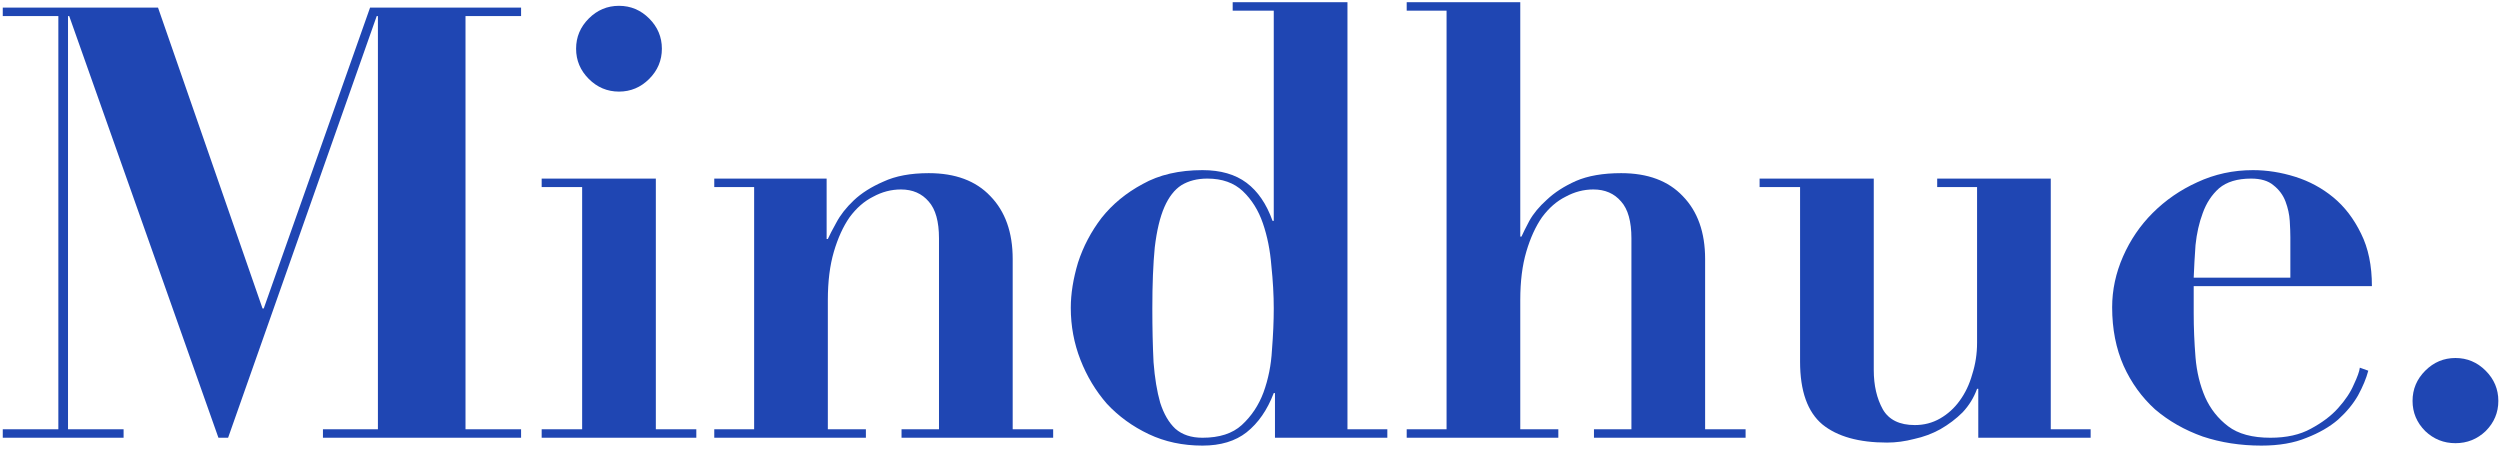
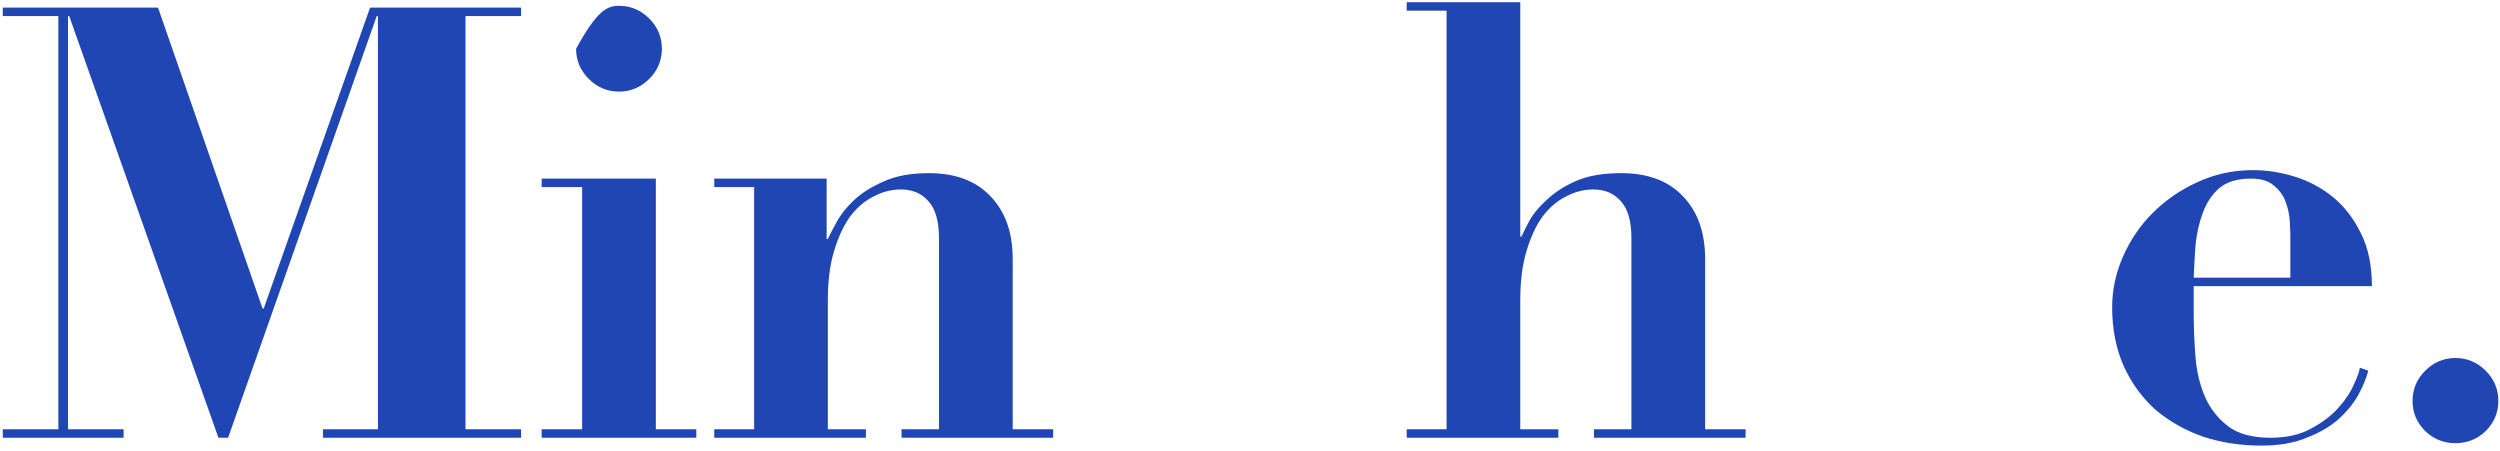
<svg xmlns="http://www.w3.org/2000/svg" width="399" height="72" viewBox="0 0 399 72" fill="none">
  <path d="M0.442 1.218H25.221L41.9 49.232H42.093L59.062 1.218H83.165V2.568H74.295V68.515H83.165V69.864H51.542V68.515H60.315V2.568H60.122L36.405 69.864H34.862L11.048 2.568H10.855V68.515H19.725V69.864H0.442V68.515H9.312V2.568H0.442V1.218Z" fill="#1F46B3" />
-   <path d="M91.945 7.774C91.945 5.91 92.62 4.303 93.97 2.953C95.32 1.603 96.927 0.929 98.791 0.929C100.655 0.929 102.262 1.603 103.611 2.953C104.961 4.303 105.636 5.91 105.636 7.774C105.636 9.638 104.961 11.245 103.611 12.595C102.262 13.944 100.655 14.619 98.791 14.619C96.927 14.619 95.32 13.944 93.97 12.595C92.62 11.245 91.945 9.638 91.945 7.774ZM86.45 28.503H104.672V68.515H111.132V69.864H86.45V68.515H92.91V29.853H86.45V28.503Z" fill="#1F46B3" />
+   <path d="M91.945 7.774C95.32 1.603 96.927 0.929 98.791 0.929C100.655 0.929 102.262 1.603 103.611 2.953C104.961 4.303 105.636 5.91 105.636 7.774C105.636 9.638 104.961 11.245 103.611 12.595C102.262 13.944 100.655 14.619 98.791 14.619C96.927 14.619 95.32 13.944 93.97 12.595C92.62 11.245 91.945 9.638 91.945 7.774ZM86.45 28.503H104.672V68.515H111.132V69.864H86.45V68.515H92.91V29.853H86.45V28.503Z" fill="#1F46B3" />
  <path d="M113.997 68.515H120.36V29.853H113.997V28.503H131.93V38.144H132.123C132.38 37.566 132.83 36.698 133.472 35.541C134.115 34.32 135.047 33.131 136.268 31.974C137.49 30.817 139.064 29.821 140.993 28.985C142.921 28.085 145.331 27.635 148.224 27.635C152.466 27.635 155.744 28.856 158.058 31.299C160.436 33.741 161.625 37.084 161.625 41.326V68.515H168.085V69.864H143.885V68.515H149.863V38.048C149.863 35.348 149.316 33.388 148.224 32.167C147.131 30.881 145.653 30.238 143.789 30.238C142.246 30.238 140.768 30.624 139.354 31.395C137.94 32.102 136.686 33.195 135.593 34.673C134.565 36.152 133.729 37.984 133.087 40.169C132.444 42.354 132.123 44.925 132.123 47.882V68.515H138.197V69.864H113.997V68.515Z" fill="#1F46B3" />
-   <path d="M203.292 49.232C203.292 47.111 203.164 44.829 202.907 42.386C202.714 39.944 202.264 37.694 201.557 35.638C200.85 33.581 199.789 31.877 198.375 30.528C196.961 29.178 195.065 28.503 192.687 28.503C191.08 28.503 189.698 28.856 188.541 29.564C187.448 30.27 186.548 31.427 185.841 33.034C185.134 34.641 184.62 36.794 184.299 39.494C184.042 42.129 183.913 45.375 183.913 49.232C183.913 52.381 183.977 55.242 184.106 57.813C184.299 60.319 184.652 62.473 185.166 64.272C185.745 66.072 186.548 67.454 187.577 68.418C188.669 69.382 190.116 69.864 191.915 69.864C194.615 69.864 196.704 69.19 198.182 67.84C199.725 66.426 200.882 64.69 201.653 62.633C202.424 60.512 202.874 58.263 203.003 55.884C203.196 53.442 203.292 51.224 203.292 49.232ZM215.055 68.515H221.418V69.864H203.485V62.73H203.292C202.264 65.429 200.818 67.518 198.954 68.997C197.154 70.411 194.808 71.118 191.915 71.118C188.766 71.118 185.906 70.507 183.335 69.286C180.763 68.065 178.546 66.458 176.682 64.465C174.882 62.408 173.468 60.062 172.44 57.427C171.411 54.792 170.897 52.028 170.897 49.136C170.897 46.886 171.283 44.475 172.054 41.904C172.89 39.333 174.143 36.955 175.814 34.77C177.55 32.584 179.735 30.785 182.37 29.371C185.006 27.892 188.187 27.153 191.915 27.153C194.808 27.153 197.154 27.828 198.954 29.178C200.753 30.528 202.135 32.552 203.099 35.252H203.292V1.7H196.736V0.35H215.055V68.515Z" fill="#1F46B3" />
  <path d="M224.509 68.515H230.872V1.7H224.509V0.35H242.635V37.759H242.828C243.085 37.18 243.502 36.345 244.081 35.252C244.724 34.095 245.656 32.97 246.877 31.877C248.098 30.72 249.641 29.724 251.505 28.889C253.433 28.053 255.843 27.635 258.736 27.635C262.978 27.635 266.256 28.856 268.57 31.299C270.948 33.741 272.137 37.084 272.137 41.326V68.515H278.597V69.864H254.397V68.515H260.375V38.048C260.375 35.348 259.828 33.388 258.736 32.167C257.643 30.881 256.165 30.238 254.301 30.238C252.758 30.238 251.28 30.624 249.866 31.395C248.452 32.102 247.198 33.195 246.106 34.673C245.077 36.152 244.242 37.984 243.599 40.169C242.956 42.354 242.635 44.925 242.635 47.882V68.515H248.709V69.864H224.509V68.515Z" fill="#1F46B3" />
-   <path d="M280.831 28.503H299.053V59.066C299.053 61.509 299.535 63.598 300.499 65.333C301.463 67.004 303.167 67.84 305.609 67.84C307.088 67.84 308.437 67.486 309.659 66.779C310.88 66.072 311.908 65.14 312.744 63.983C313.644 62.762 314.319 61.348 314.768 59.741C315.283 58.134 315.54 56.463 315.54 54.727V29.853H309.176V28.503H327.302V68.515H333.666V69.864H315.733V62.055H315.54C315.026 63.469 314.254 64.722 313.226 65.815C312.197 66.844 311.008 67.743 309.659 68.515C308.373 69.222 306.991 69.736 305.513 70.057C304.034 70.443 302.588 70.636 301.174 70.636C296.675 70.636 293.236 69.672 290.858 67.743C288.48 65.751 287.291 62.408 287.291 57.716V29.853H280.831V28.503Z" fill="#1F46B3" />
  <path d="M365.541 44.315V37.855C365.541 37.148 365.509 36.28 365.445 35.252C365.381 34.224 365.156 33.195 364.77 32.167C364.384 31.138 363.742 30.27 362.842 29.564C362.006 28.856 360.817 28.503 359.274 28.503C357.089 28.503 355.386 29.017 354.165 30.046C353.008 31.074 352.14 32.392 351.561 33.998C350.983 35.541 350.597 37.244 350.404 39.108C350.276 40.908 350.179 42.644 350.115 44.315H365.541ZM350.115 45.665V50.003C350.115 52.317 350.212 54.663 350.404 57.041C350.597 59.355 351.111 61.477 351.947 63.405C352.783 65.269 354.004 66.811 355.611 68.033C357.218 69.254 359.467 69.864 362.36 69.864C364.931 69.864 367.084 69.382 368.819 68.418C370.619 67.454 372.065 66.361 373.158 65.14C374.315 63.855 375.151 62.601 375.665 61.38C376.243 60.159 376.565 59.259 376.629 58.681L377.979 59.163C377.657 60.384 377.111 61.701 376.34 63.115C375.568 64.465 374.508 65.751 373.158 66.972C371.808 68.129 370.137 69.093 368.145 69.864C366.152 70.7 363.742 71.118 360.913 71.118C357.571 71.118 354.454 70.636 351.561 69.672C348.669 68.643 346.13 67.197 343.945 65.333C341.824 63.405 340.152 61.091 338.931 58.391C337.71 55.627 337.099 52.51 337.099 49.039C337.099 46.275 337.678 43.576 338.835 40.94C339.992 38.305 341.566 35.991 343.559 33.998C345.616 31.942 347.994 30.303 350.694 29.081C353.457 27.796 356.414 27.153 359.564 27.153C361.813 27.153 364.063 27.507 366.313 28.214C368.562 28.921 370.587 30.013 372.387 31.492C374.186 32.97 375.665 34.898 376.822 37.277C377.979 39.59 378.557 42.386 378.557 45.665H350.115Z" fill="#1F46B3" />
  <path d="M385.044 63.983C385.044 62.119 385.719 60.512 387.069 59.163C388.419 57.813 390.026 57.138 391.89 57.138C393.754 57.138 395.361 57.813 396.711 59.163C398.06 60.512 398.735 62.119 398.735 63.983C398.735 65.847 398.06 67.454 396.711 68.804C395.361 70.089 393.754 70.732 391.89 70.732C390.026 70.732 388.419 70.089 387.069 68.804C385.719 67.454 385.044 65.847 385.044 63.983Z" fill="#1F46B3" />
</svg>